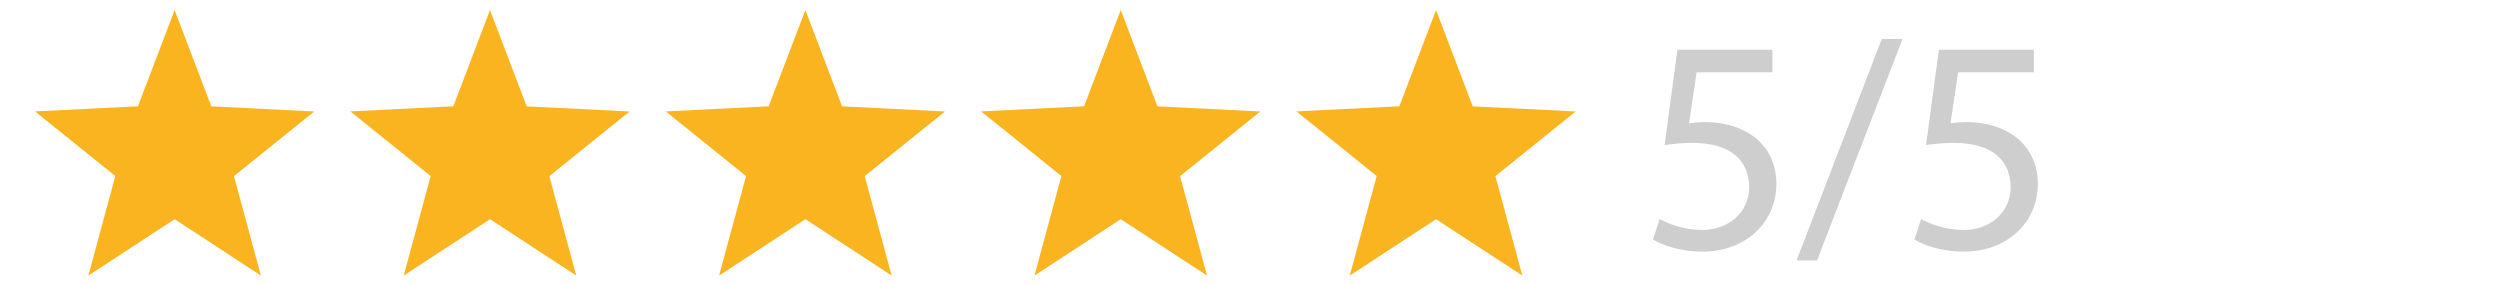
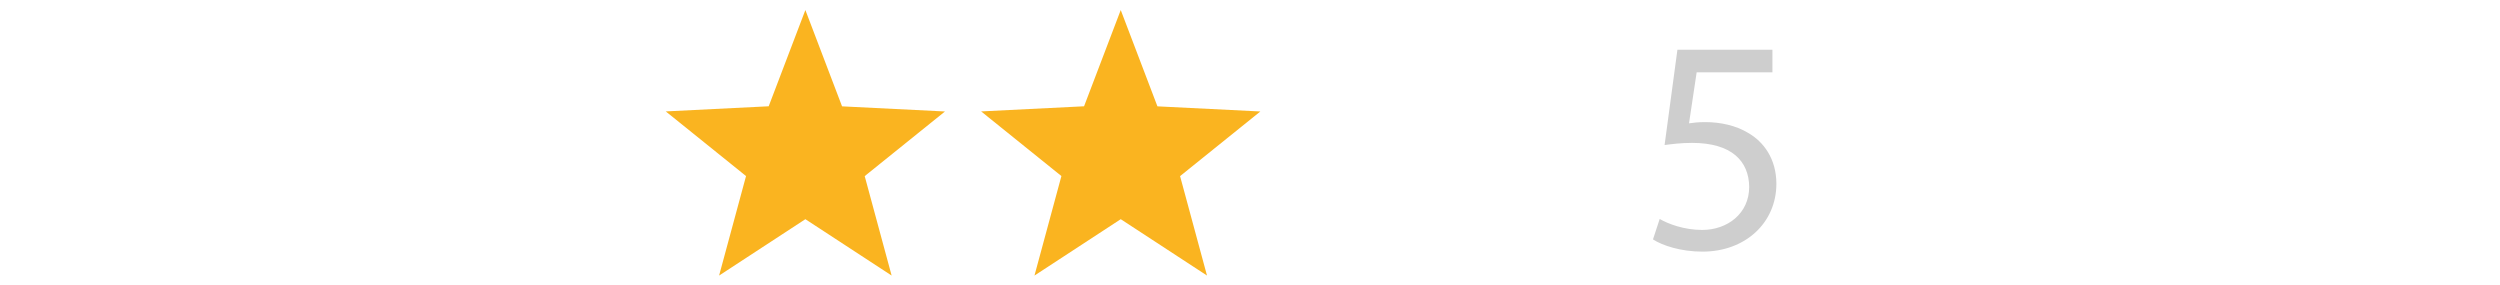
<svg xmlns="http://www.w3.org/2000/svg" id="Calque_1" data-name="Calque 1" viewBox="0 0 4382.13 500">
  <defs>
    <style>      .cls-1 {        fill: #cecece;      }      .cls-2 {        fill: #fab420;      }    </style>
  </defs>
-   <path class="cls-2" d="M154.9,482.9l47.2-174.3L61.4,195.3l180.4-9L306.1,17.6l64.3,168.8,180.4,9-140.7,113.3,47.2,174.3-151.2-98.8-151.2,98.8h0v-.1Z" />
-   <path class="cls-2" d="M707.7,482.9l47.2-174.3-140.7-113.3,180.4-9,64.3-168.7,64.3,168.8,180.4,9-140.7,113.3,47.2,174.3-151.2-98.8-151.2,98.8h0v-.1Z" />
  <path class="cls-2" d="M1260.5,482.9l47.2-174.3-140.7-113.3,180.4-9,64.3-168.7,64.3,168.8,180.4,9-140.7,113.3,47.2,174.3-151.2-98.8-151.2,98.8h0v-.1Z" />
  <path class="cls-2" d="M1813.3,482.9l47.2-174.3-140.7-113.3,180.4-9,64.3-168.7,64.3,168.8,180.4,9-140.7,113.3,47.2,174.3-151.2-98.8-151.2,98.8h0v-.1Z" />
-   <path class="cls-2" d="M2366,482.9l47.2-174.3-140.7-113.3,180.4-9,64.3-168.7,64.3,168.8,180.4,9-140.7,113.3,47.2,174.3-151.2-98.8-151.2,98.8h0v-.1Z" />
  <g>
    <path class="cls-1" d="M3106.78,126.75h-132.79l-13.39,89.42c8.03-1.07,15.53-2.14,28.38-2.14,26.77,0,53.54,5.89,74.96,18.74,27.31,15.53,49.79,45.51,49.79,89.42,0,68-54.08,118.87-129.57,118.87-38.02,0-70.14-10.71-86.74-21.42l11.78-35.87c14.46,8.57,42.83,19.28,74.42,19.28,44.44,0,82.46-28.91,82.46-75.5-.54-44.98-30.52-77.1-100.12-77.1-19.81,0-35.34,2.14-48.19,3.75l22.49-167.05h166.52v39.62Z" />
-     <path class="cls-1" d="M3149.07,456.58l149.38-388.19h36.41l-149.92,388.19h-35.87Z" />
-     <path class="cls-1" d="M3565.09,126.75h-132.79l-13.39,89.42c8.03-1.07,15.53-2.14,28.38-2.14,26.77,0,53.54,5.89,74.96,18.74,27.31,15.53,49.79,45.51,49.79,89.42,0,68-54.08,118.87-129.57,118.87-38.02,0-70.14-10.71-86.74-21.42l11.78-35.87c14.46,8.57,42.83,19.28,74.42,19.28,44.44,0,82.46-28.91,82.46-75.5-.54-44.98-30.52-77.1-100.12-77.1-19.81,0-35.34,2.14-48.19,3.75l22.49-167.05h166.52v39.62Z" />
  </g>
</svg>